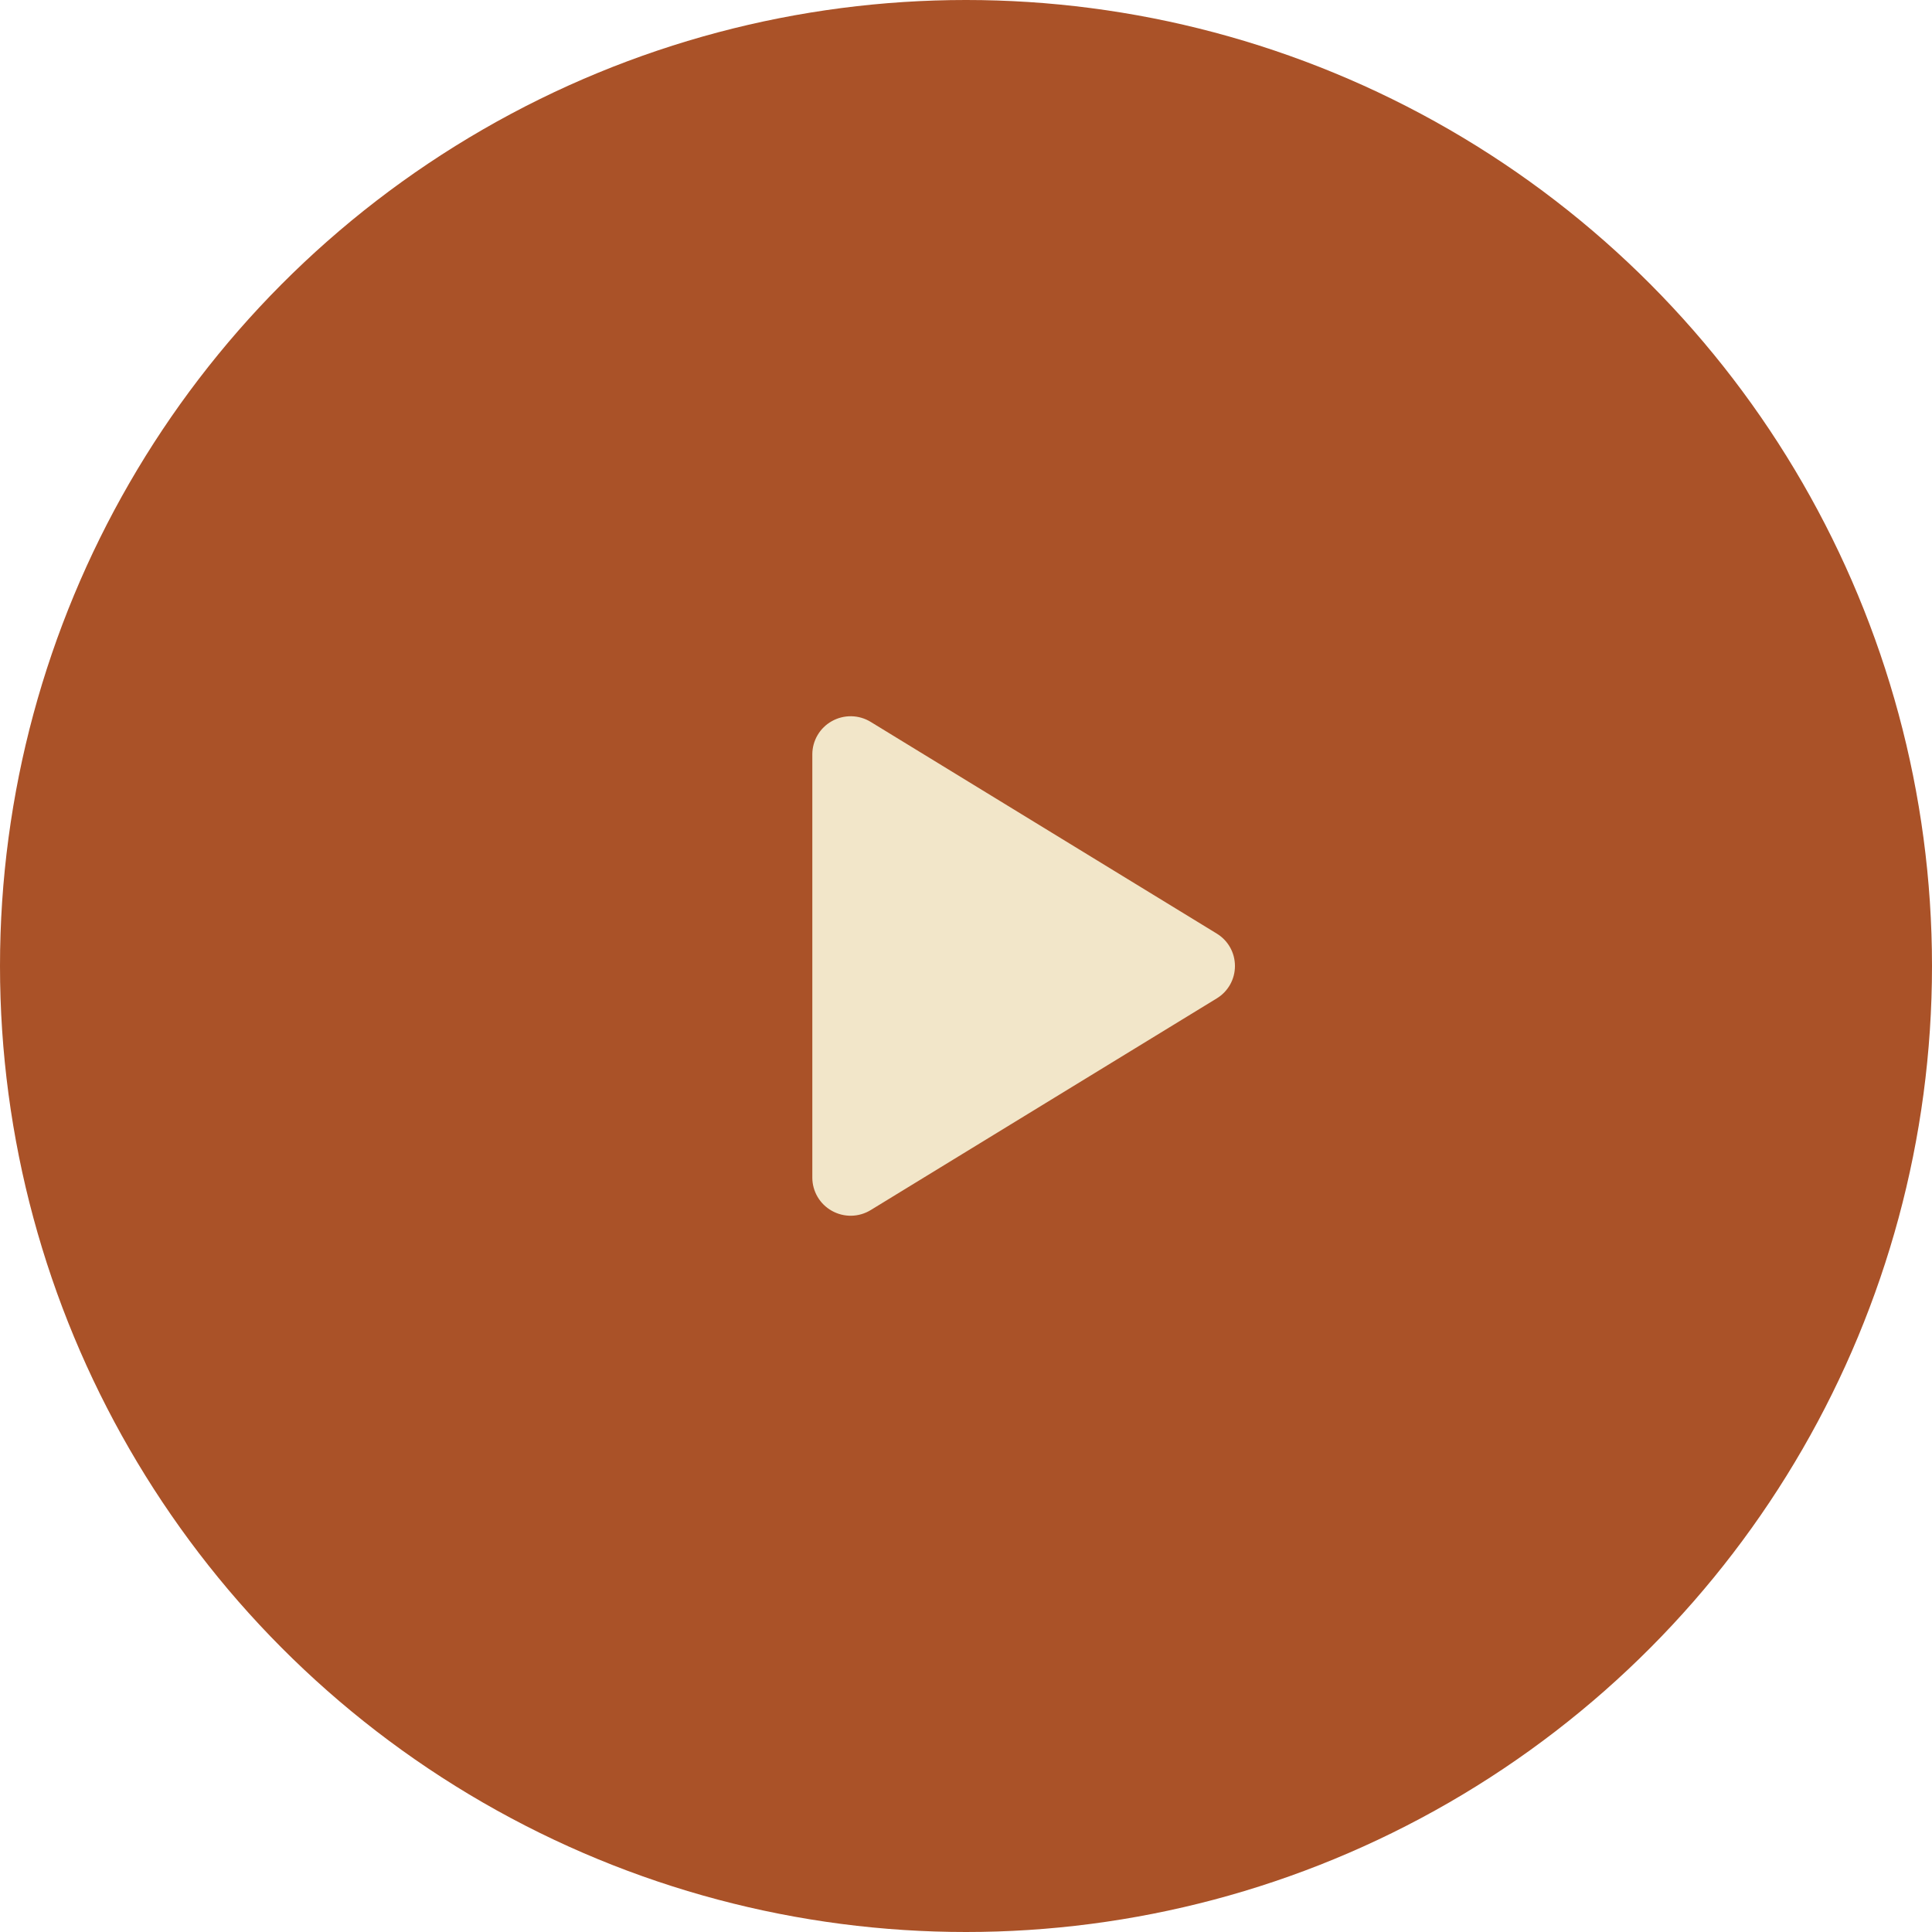
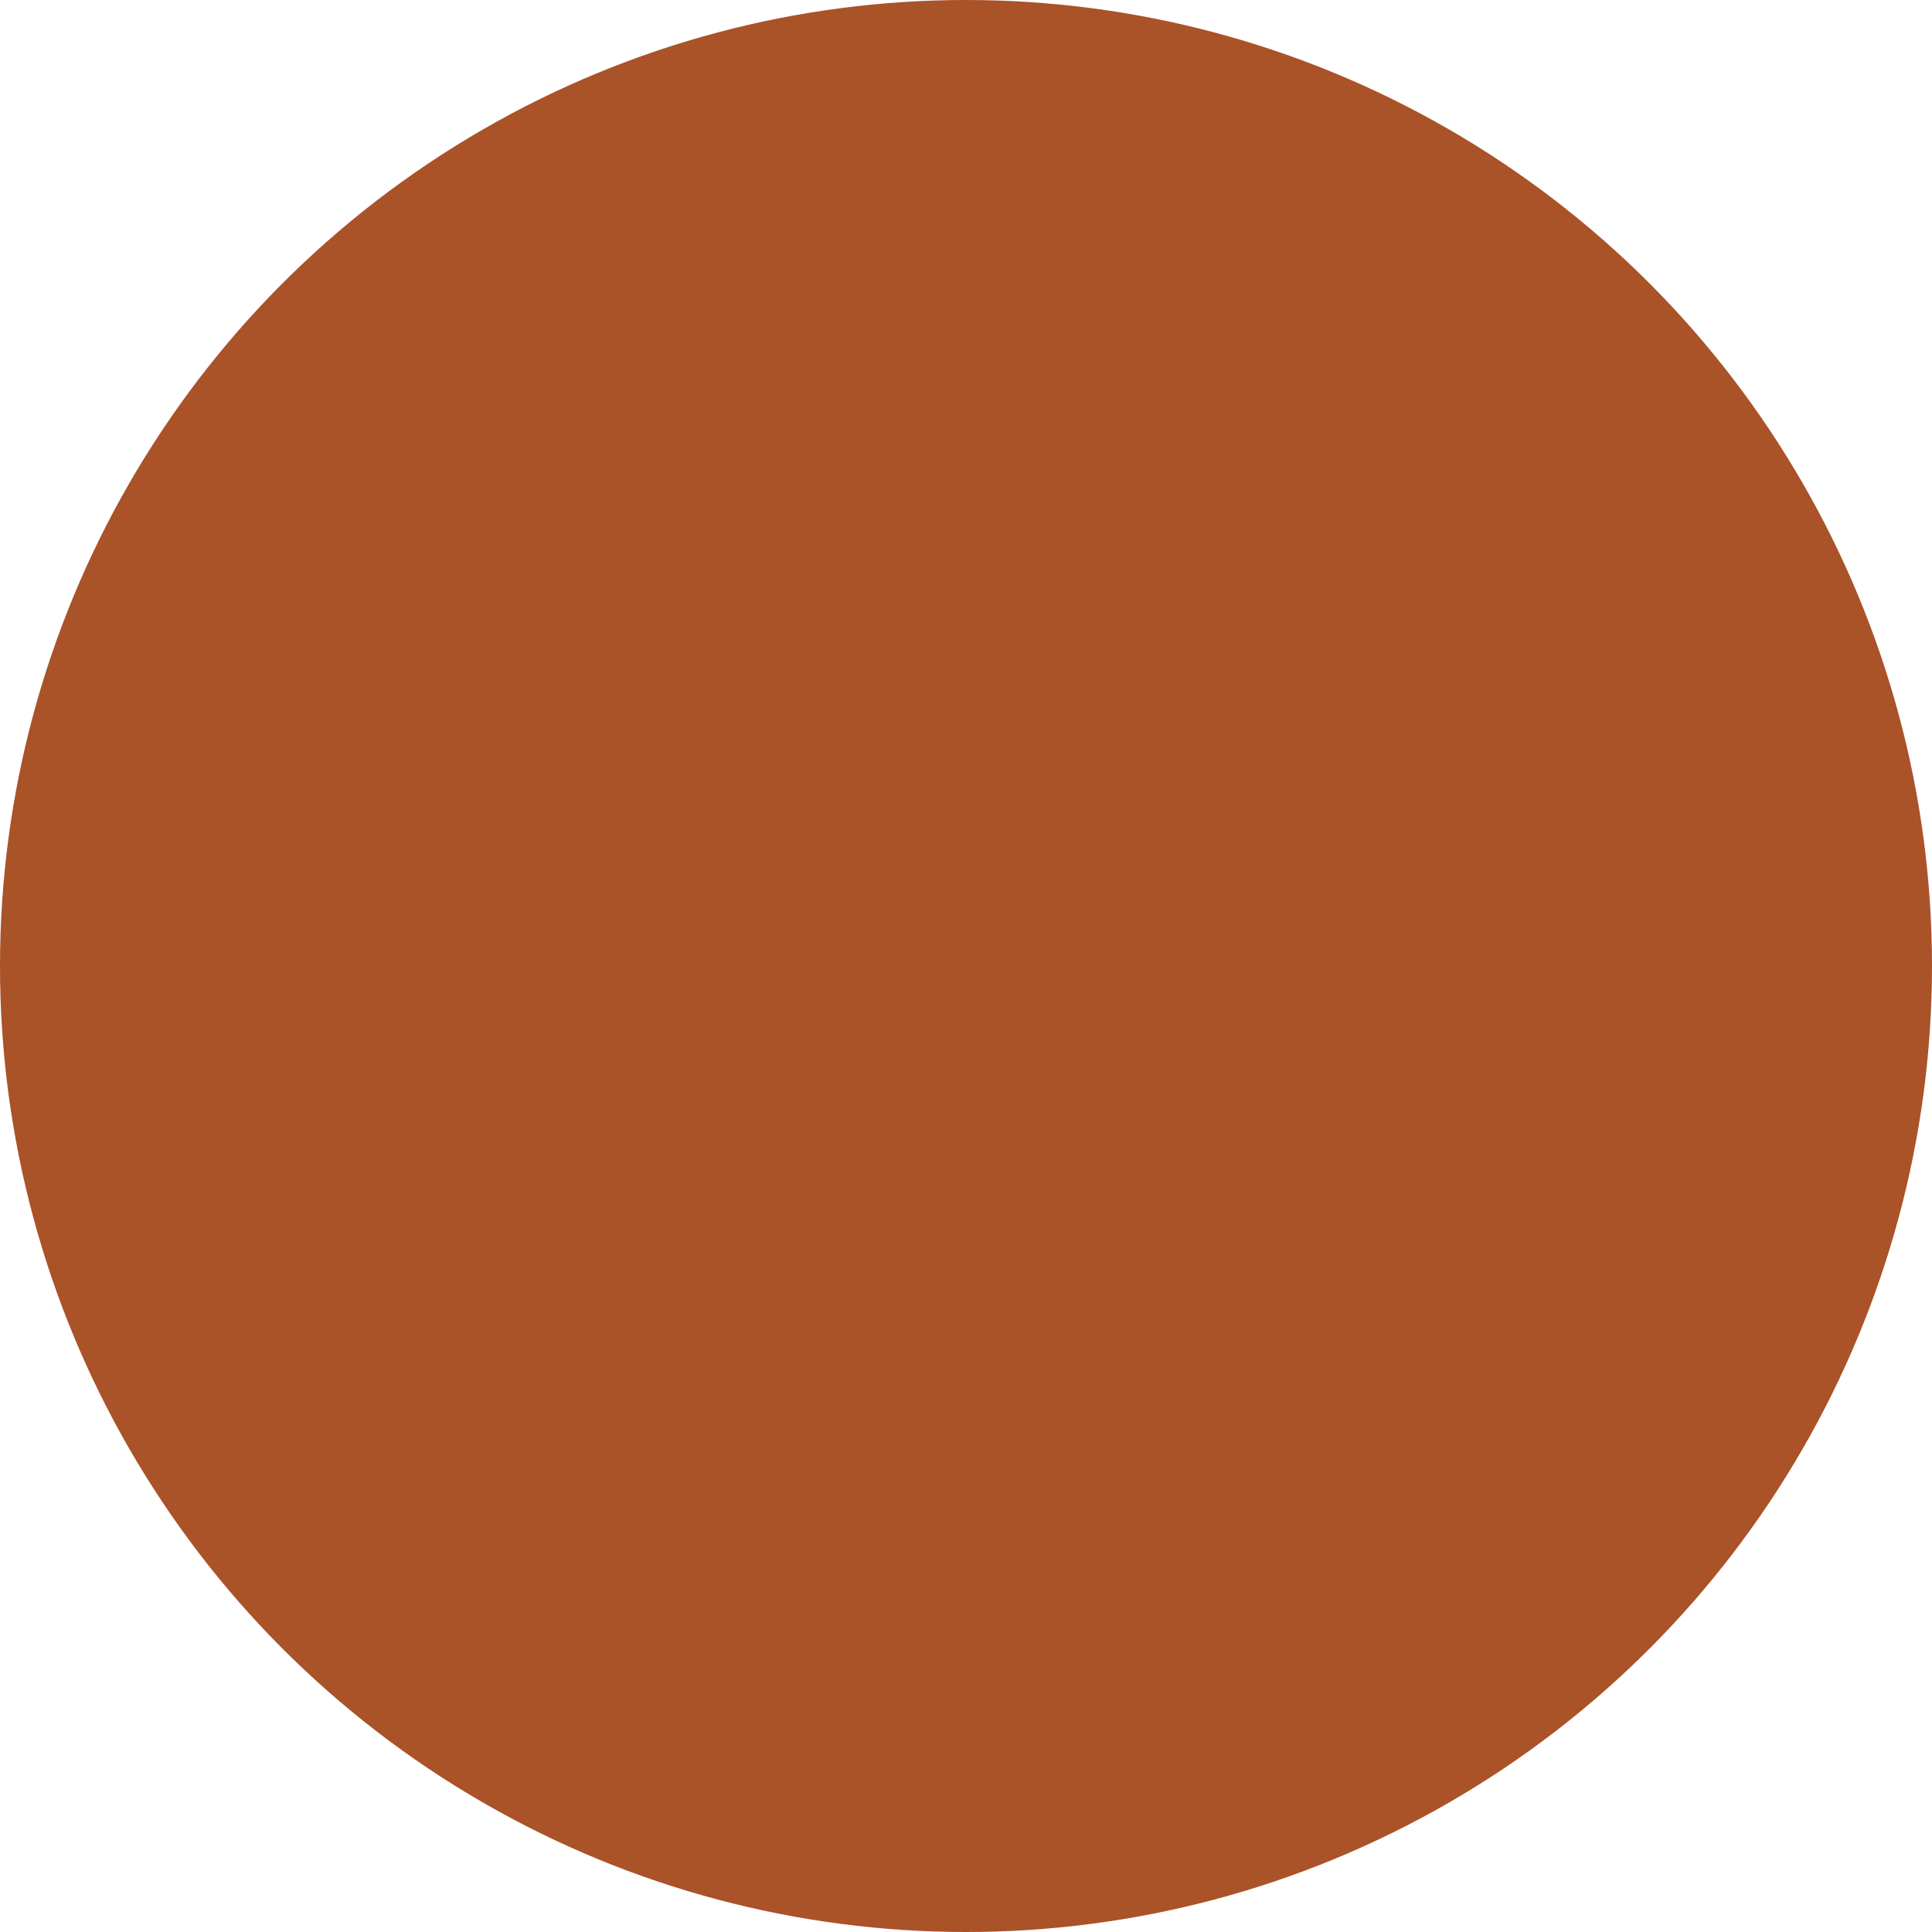
<svg xmlns="http://www.w3.org/2000/svg" width="88" height="88" viewBox="0 0 88 88" fill="none">
  <circle cx="44" cy="44" r="44" fill="#AA5228" />
-   <path d="M56.25 44C56.251 44.297 56.175 44.589 56.029 44.848C55.883 45.107 55.673 45.324 55.419 45.477L39.66 55.117C39.394 55.28 39.09 55.369 38.779 55.375C38.467 55.381 38.16 55.303 37.888 55.15C37.619 55 37.395 54.781 37.239 54.515C37.083 54.249 37 53.947 37 53.639V34.36C37 34.052 37.083 33.75 37.239 33.484C37.395 33.218 37.619 32.999 37.888 32.849C38.16 32.696 38.467 32.619 38.779 32.624C39.09 32.63 39.394 32.719 39.66 32.882L55.419 42.522C55.673 42.676 55.883 42.892 56.029 43.151C56.175 43.41 56.251 43.703 56.25 44Z" fill="#F2E6C9" />
</svg>